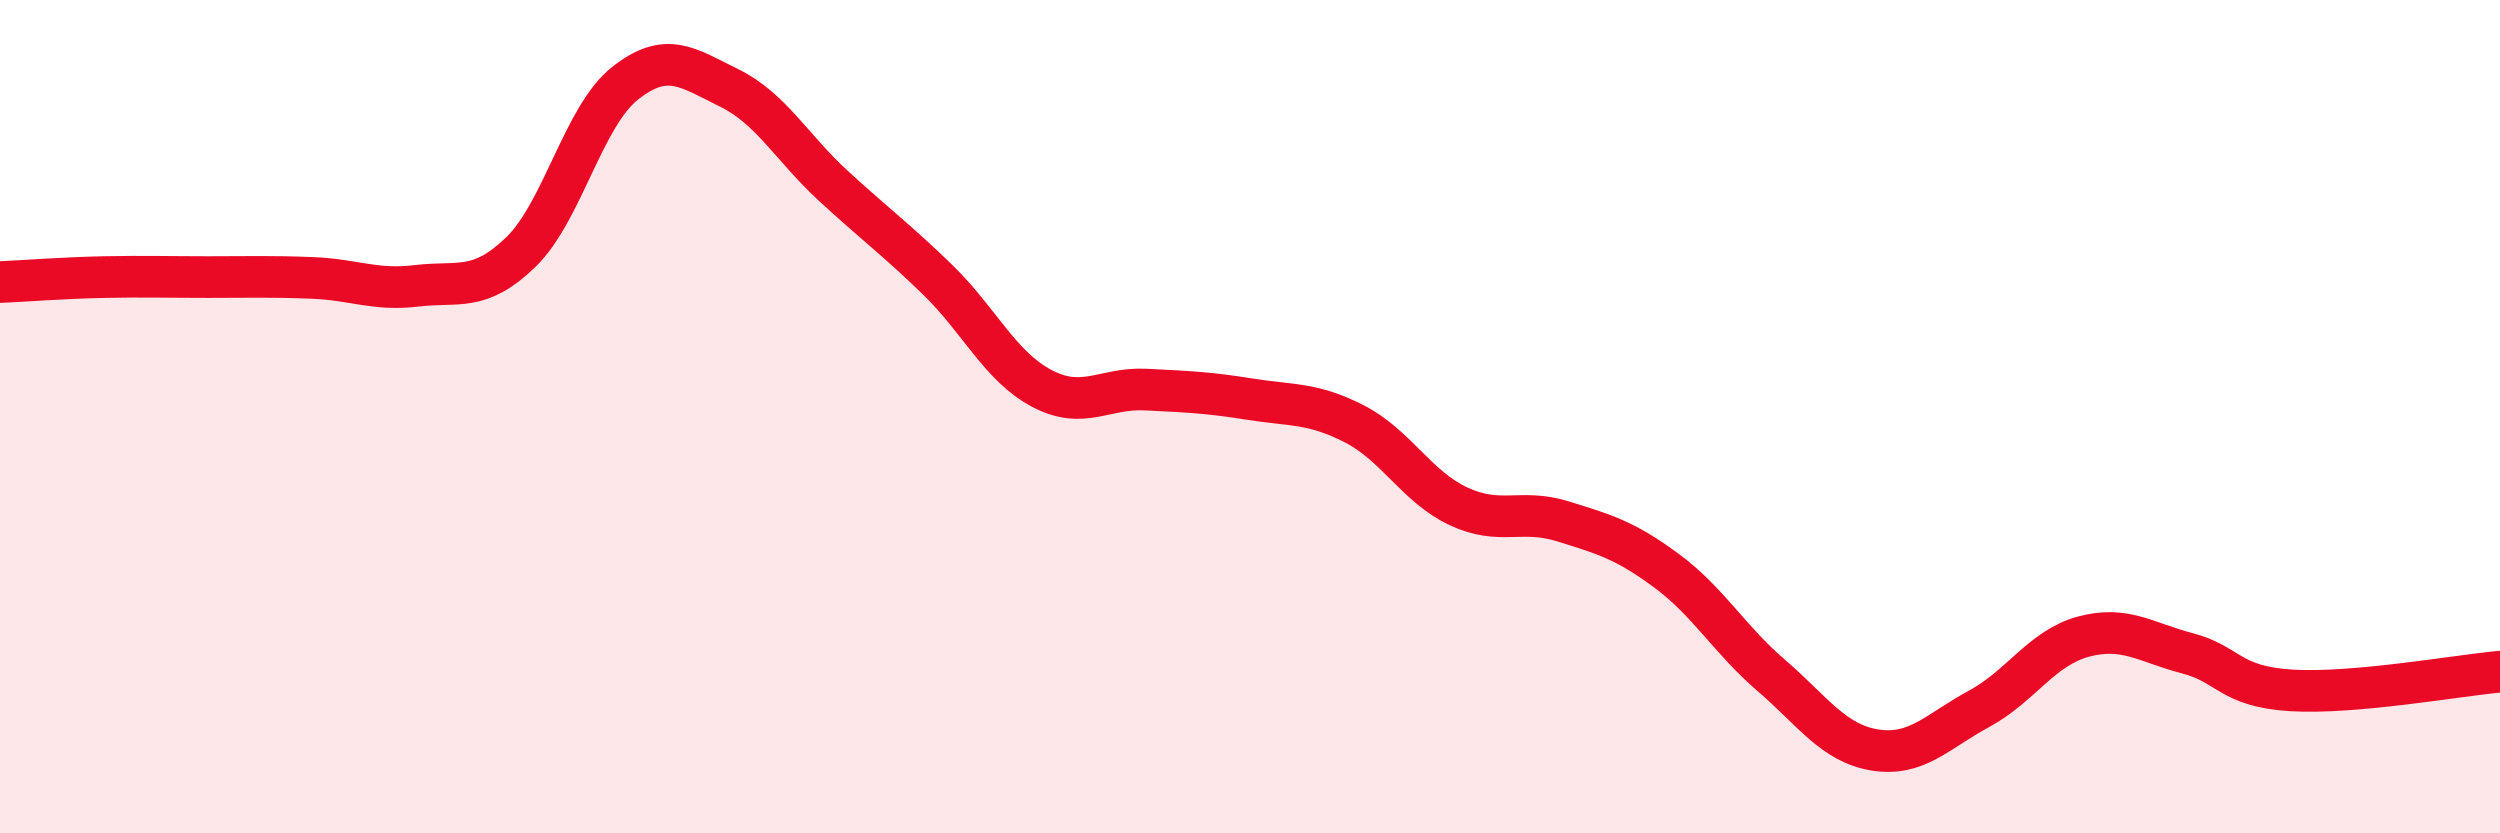
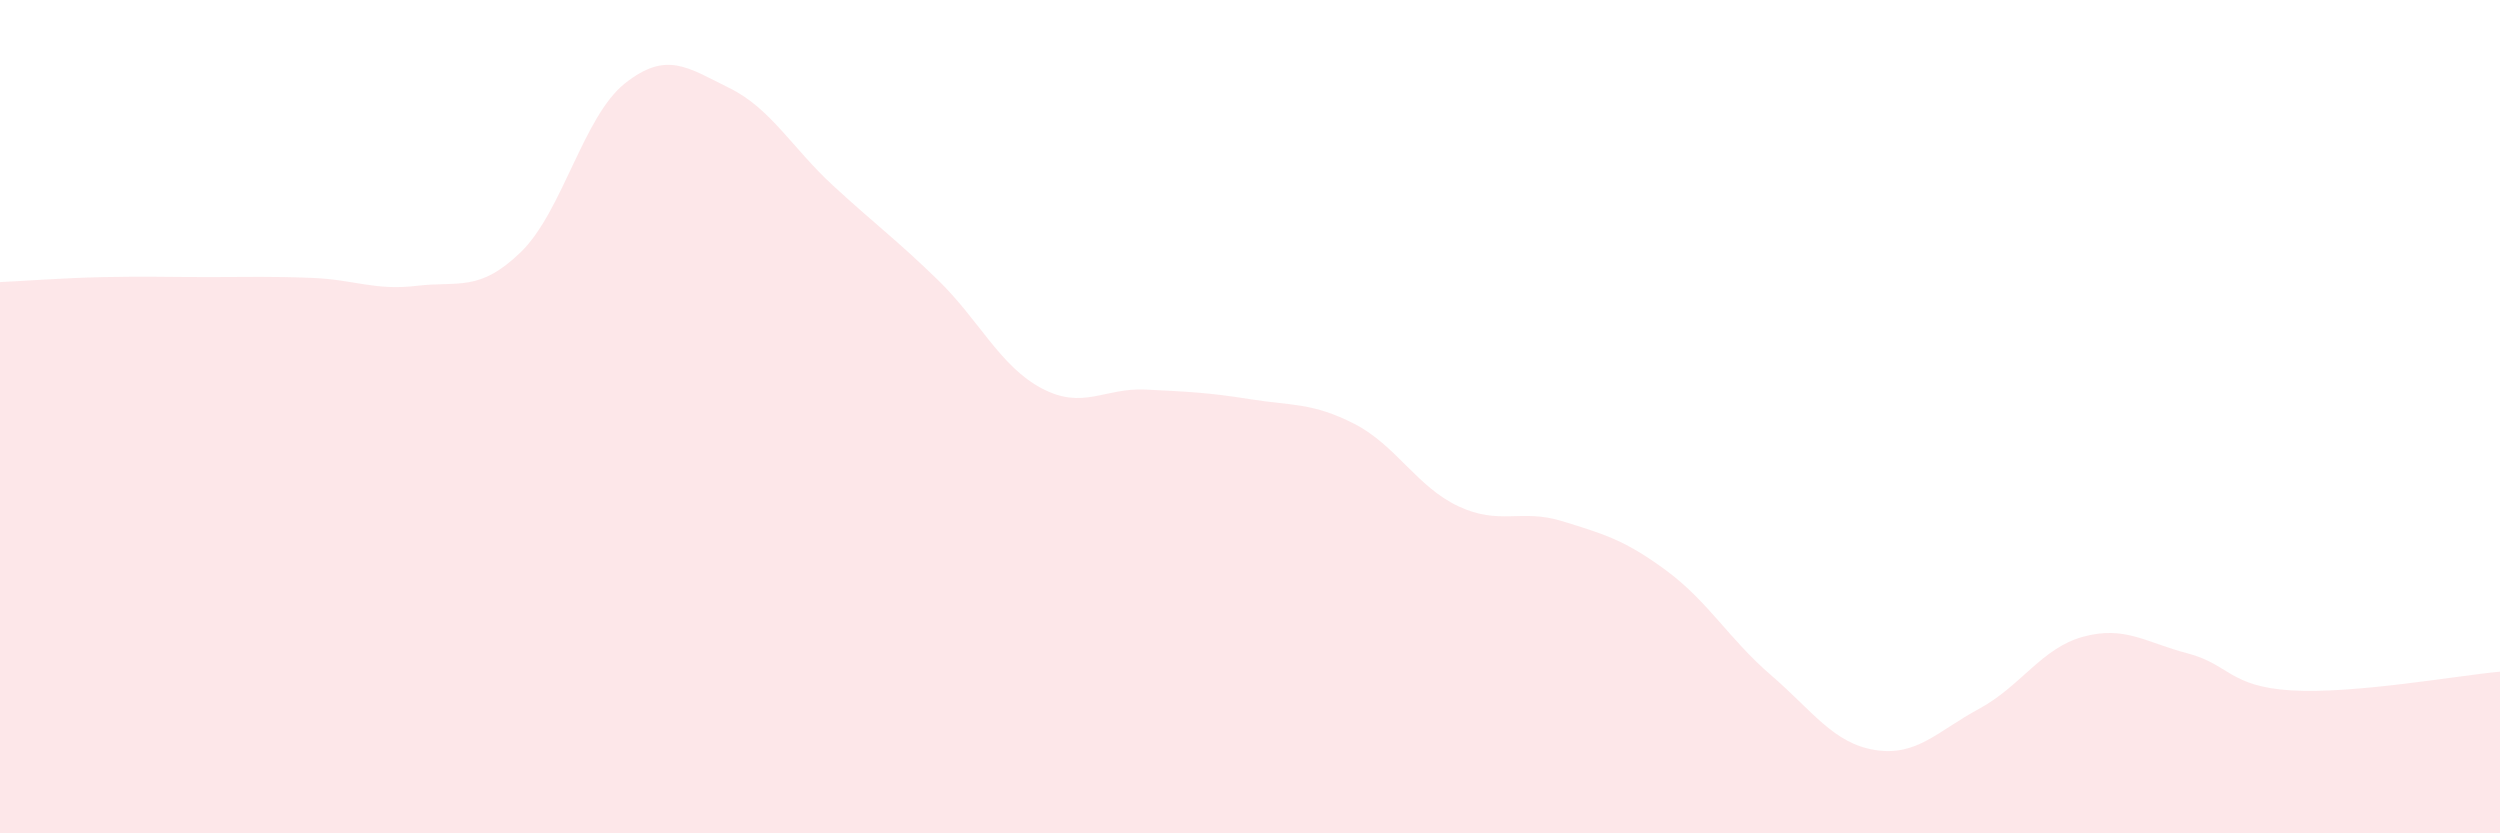
<svg xmlns="http://www.w3.org/2000/svg" width="60" height="20" viewBox="0 0 60 20">
  <path d="M 0,6.77 C 0.5,6.75 1.5,6.67 2.5,6.65 C 3.5,6.63 4,6.65 5,6.65 C 6,6.65 6.5,6.63 7.5,6.67 C 8.5,6.71 9,6.98 10,6.86 C 11,6.74 11.5,7.02 12.5,6.05 C 13.5,5.08 14,2.79 15,2 C 16,1.21 16.5,1.62 17.5,2.11 C 18.5,2.6 19,3.54 20,4.46 C 21,5.38 21.5,5.74 22.5,6.71 C 23.5,7.68 24,8.79 25,9.32 C 26,9.85 26.5,9.3 27.5,9.35 C 28.5,9.4 29,9.42 30,9.58 C 31,9.74 31.5,9.66 32.5,10.17 C 33.5,10.68 34,11.68 35,12.15 C 36,12.62 36.5,12.2 37.5,12.51 C 38.5,12.82 39,12.96 40,13.7 C 41,14.44 41.5,15.34 42.5,16.2 C 43.5,17.06 44,17.84 45,18 C 46,18.16 46.5,17.55 47.5,17.01 C 48.5,16.47 49,15.55 50,15.28 C 51,15.01 51.5,15.42 52.5,15.68 C 53.5,15.94 53.5,16.48 55,16.57 C 56.5,16.66 59,16.21 60,16.12L60 20L0 20Z" fill="#EB0A25" opacity="0.1" stroke-linecap="round" stroke-linejoin="round" />
-   <path d="M 0,6.77 C 0.5,6.75 1.5,6.67 2.5,6.65 C 3.5,6.63 4,6.65 5,6.65 C 6,6.65 6.5,6.63 7.5,6.67 C 8.5,6.71 9,6.98 10,6.86 C 11,6.74 11.5,7.02 12.5,6.05 C 13.5,5.08 14,2.79 15,2 C 16,1.21 16.5,1.62 17.5,2.11 C 18.5,2.6 19,3.54 20,4.46 C 21,5.38 21.5,5.74 22.5,6.71 C 23.5,7.68 24,8.79 25,9.32 C 26,9.85 26.5,9.3 27.5,9.35 C 28.5,9.4 29,9.42 30,9.58 C 31,9.74 31.5,9.66 32.5,10.17 C 33.5,10.68 34,11.68 35,12.15 C 36,12.62 36.5,12.2 37.5,12.51 C 38.5,12.82 39,12.96 40,13.7 C 41,14.44 41.5,15.34 42.5,16.2 C 43.5,17.06 44,17.84 45,18 C 46,18.16 46.5,17.55 47.5,17.01 C 48.5,16.47 49,15.55 50,15.28 C 51,15.01 51.5,15.42 52.5,15.68 C 53.5,15.94 53.5,16.48 55,16.57 C 56.5,16.66 59,16.21 60,16.12" stroke="#EB0A25" stroke-width="1" fill="none" stroke-linecap="round" stroke-linejoin="round" />
</svg>